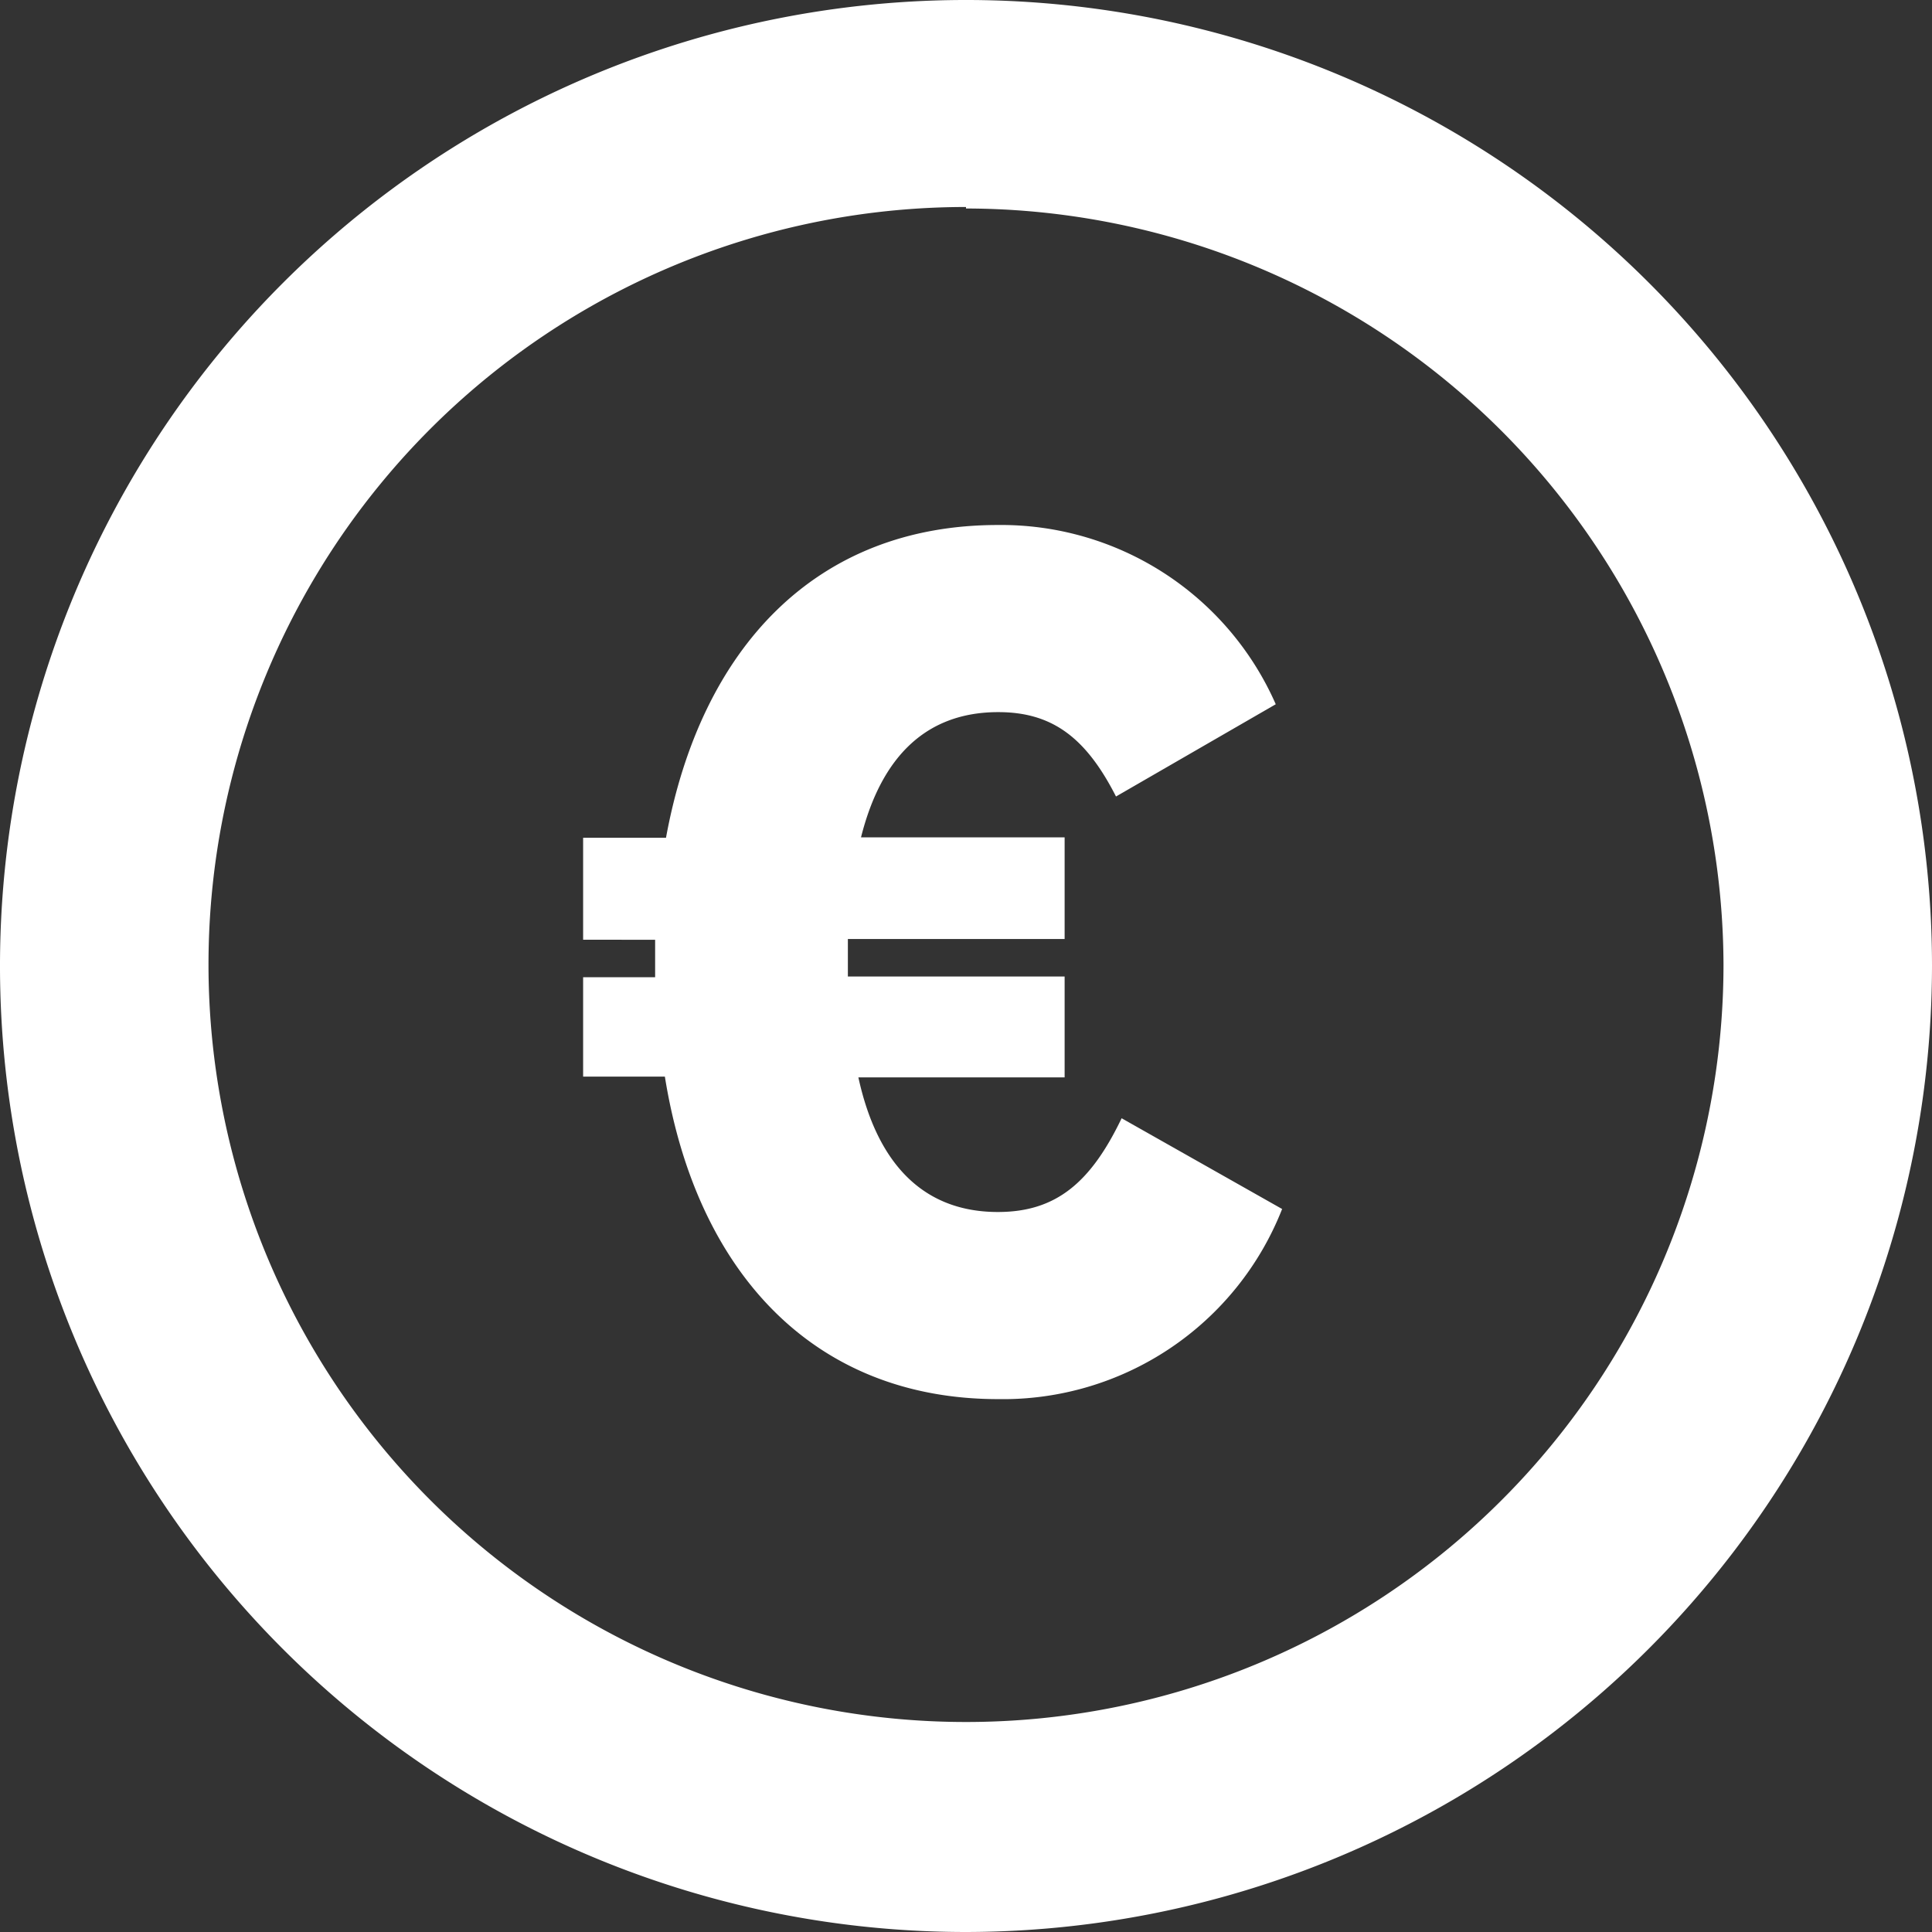
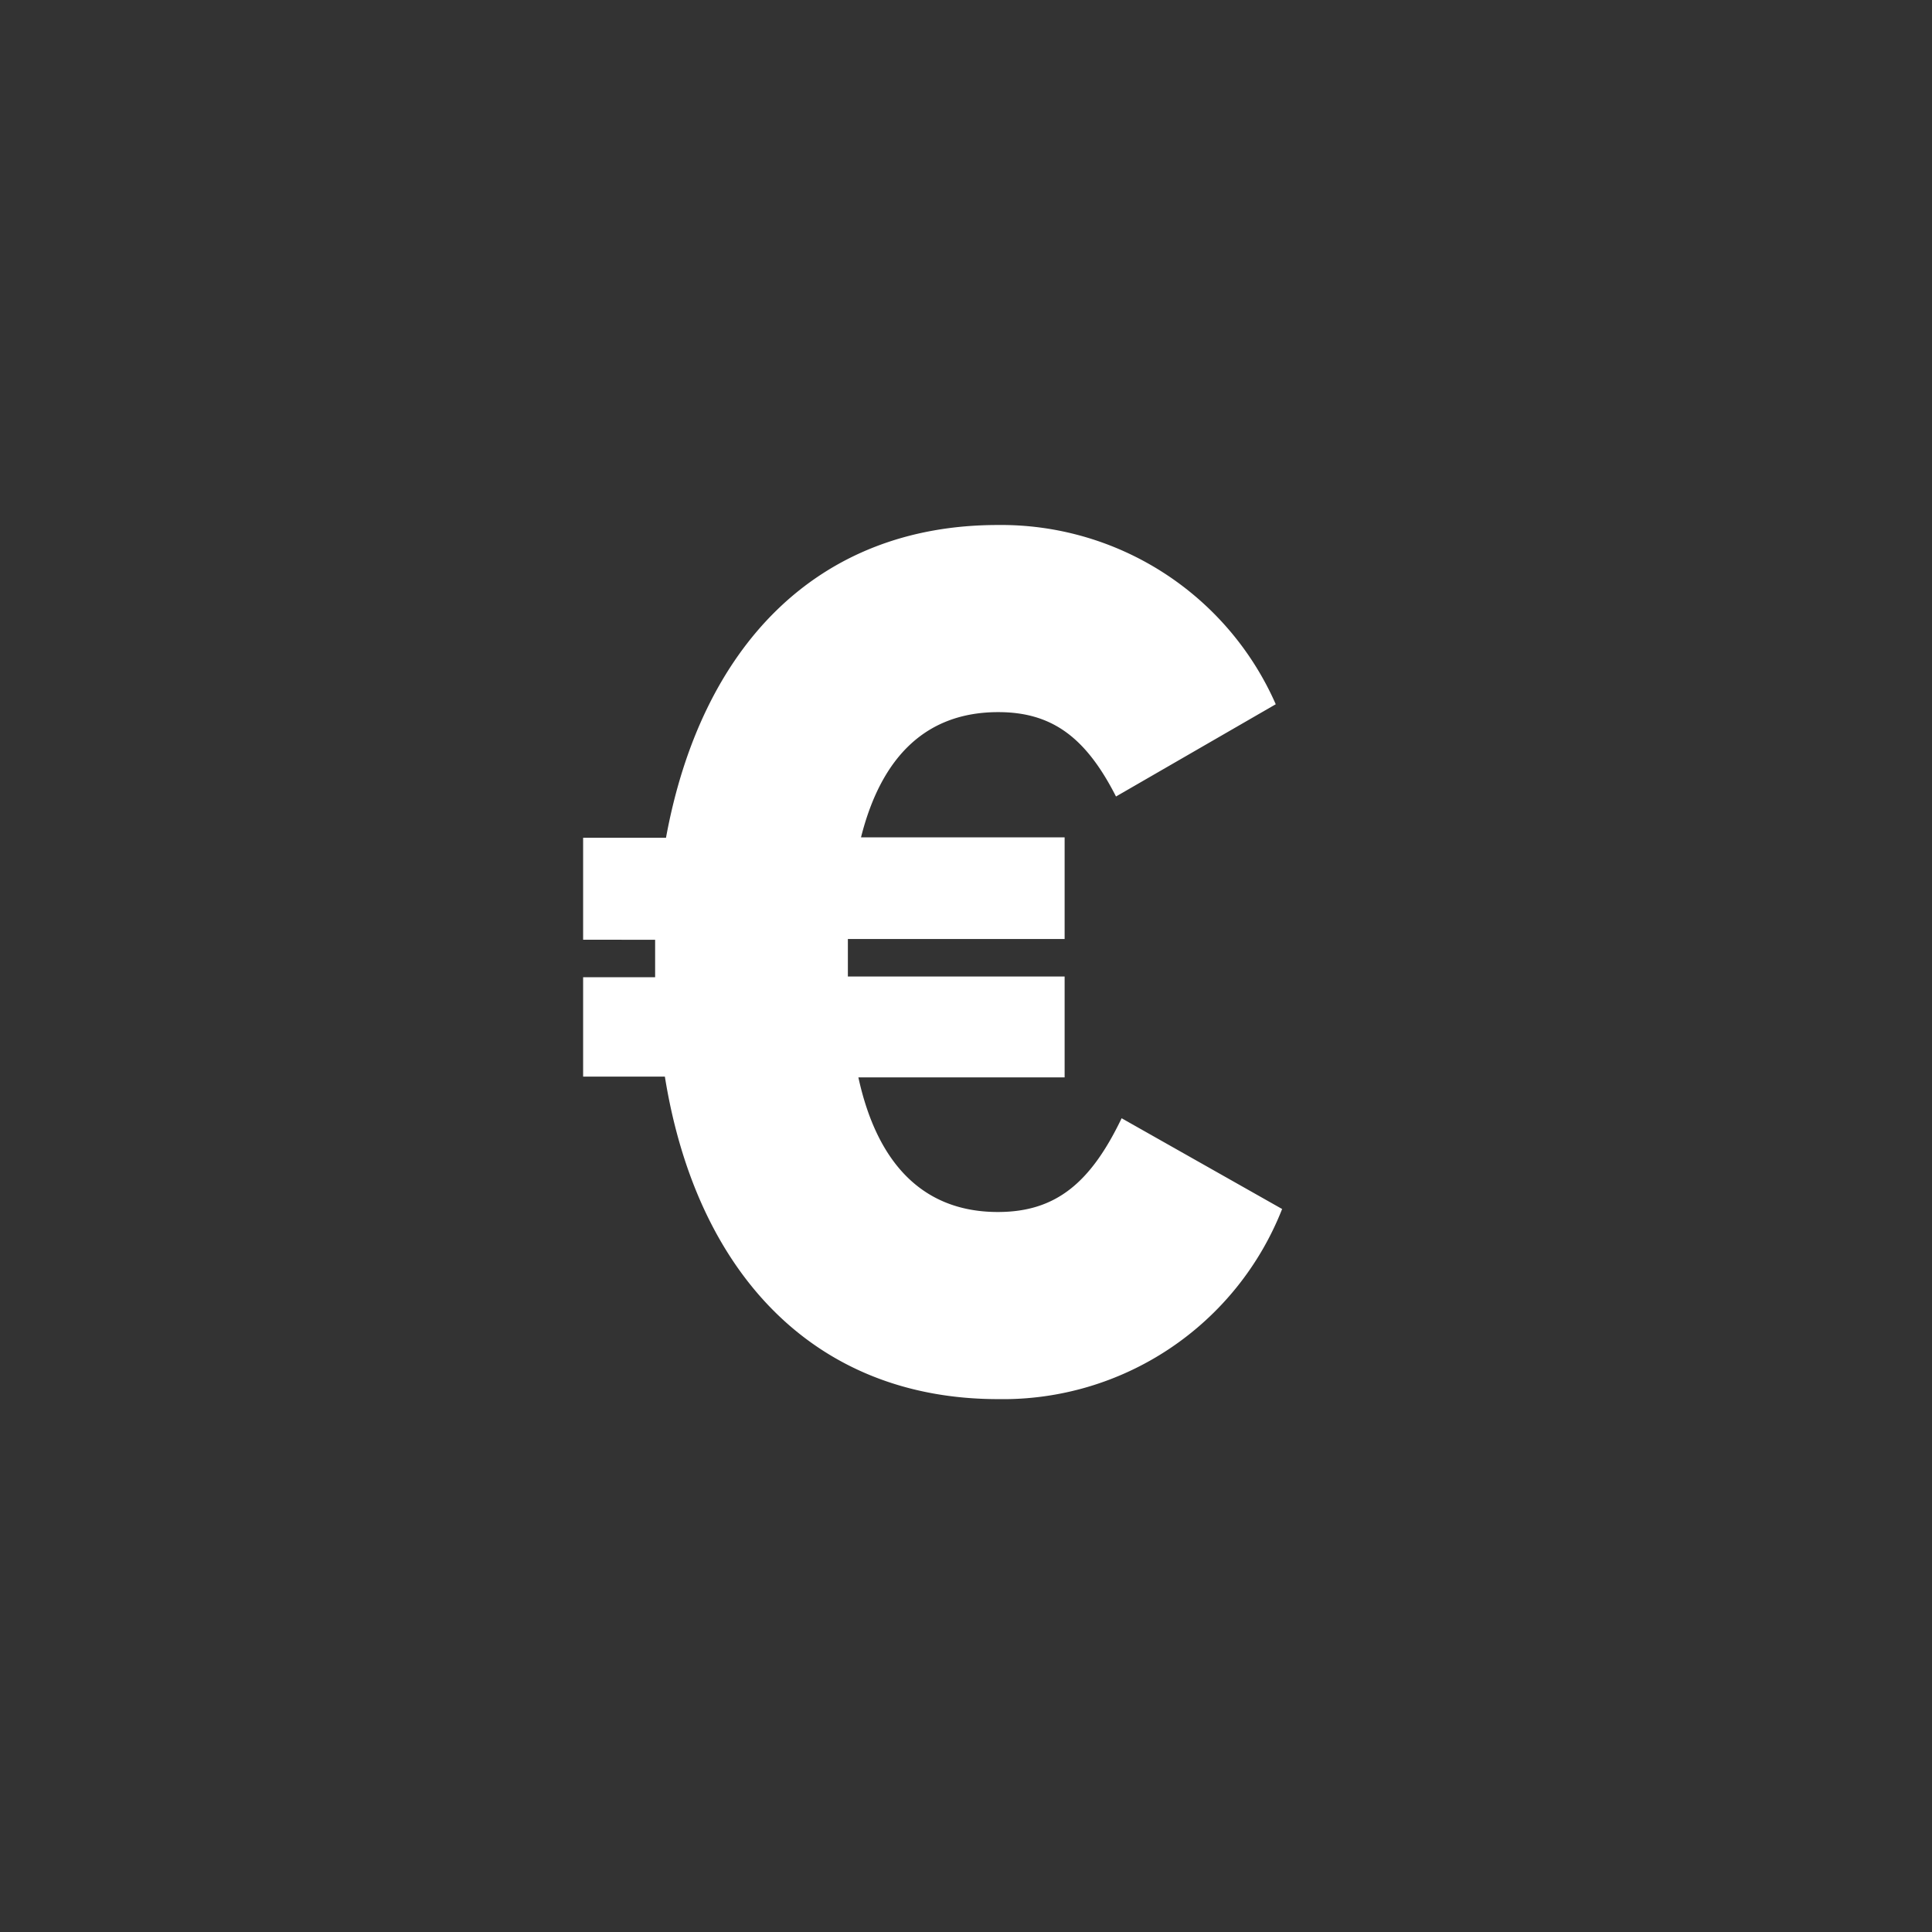
<svg xmlns="http://www.w3.org/2000/svg" id="Ebene_1" data-name="Ebene 1" viewBox="0 0 51.52 51.52">
  <rect x="0" y="0" width="51.52" height="51.52" fill="#333333" stroke="none" />
  <defs>
    <style>.cls-1{fill:#fff;}</style>
  </defs>
  <title>NECO_Icon_KOSTEN_CMYK_20180830</title>
  <g id="_Gruppe_" data-name="&lt;Gruppe&gt;">
    <g id="_Gruppe_2" data-name="&lt;Gruppe&gt;">
      <g id="_Gruppe_3" data-name="&lt;Gruppe&gt;">
-         <path id="_Zusammengesetzter_Pfad_" data-name="&lt;Zusammengesetzter Pfad&gt;" class="cls-1" d="M42.52,68.28A25.76,25.76,0,1,1,68.28,42.52,25.79,25.79,0,0,1,42.52,68.28Zm0-46a20.2,20.2,0,1,0,20.2,20.2A20.23,20.23,0,0,0,42.52,22.32Z" transform="translate(-16.76 -16.76)" />
-       </g>
+         </g>
    </g>
    <g id="_Gruppe_4" data-name="&lt;Gruppe&gt;">
      <path id="_Zusammengesetzter_Pfad_2" data-name="&lt;Zusammengesetzter Pfad&gt;" class="cls-1" d="M50.95,49a8,8,0,0,1-7.57,5.07c-4.91,0-8.05-3.37-8.89-8.6H32.31V42.82h1.92v-1H32.31V39.1h2.21c.93-5.07,4-8.34,8.85-8.34a8,8,0,0,1,7.41,4.78L46.52,38c-.8-1.57-1.7-2.25-3.14-2.25-1.89,0-3.11,1.15-3.66,3.34h5.43V41.8H39.37v1h5.78v2.69h-5.5c.51,2.34,1.76,3.59,3.72,3.59,1.54,0,2.47-.77,3.3-2.5Z" transform="translate(-16.76 -16.76)" />
    </g>
  </g>
</svg>